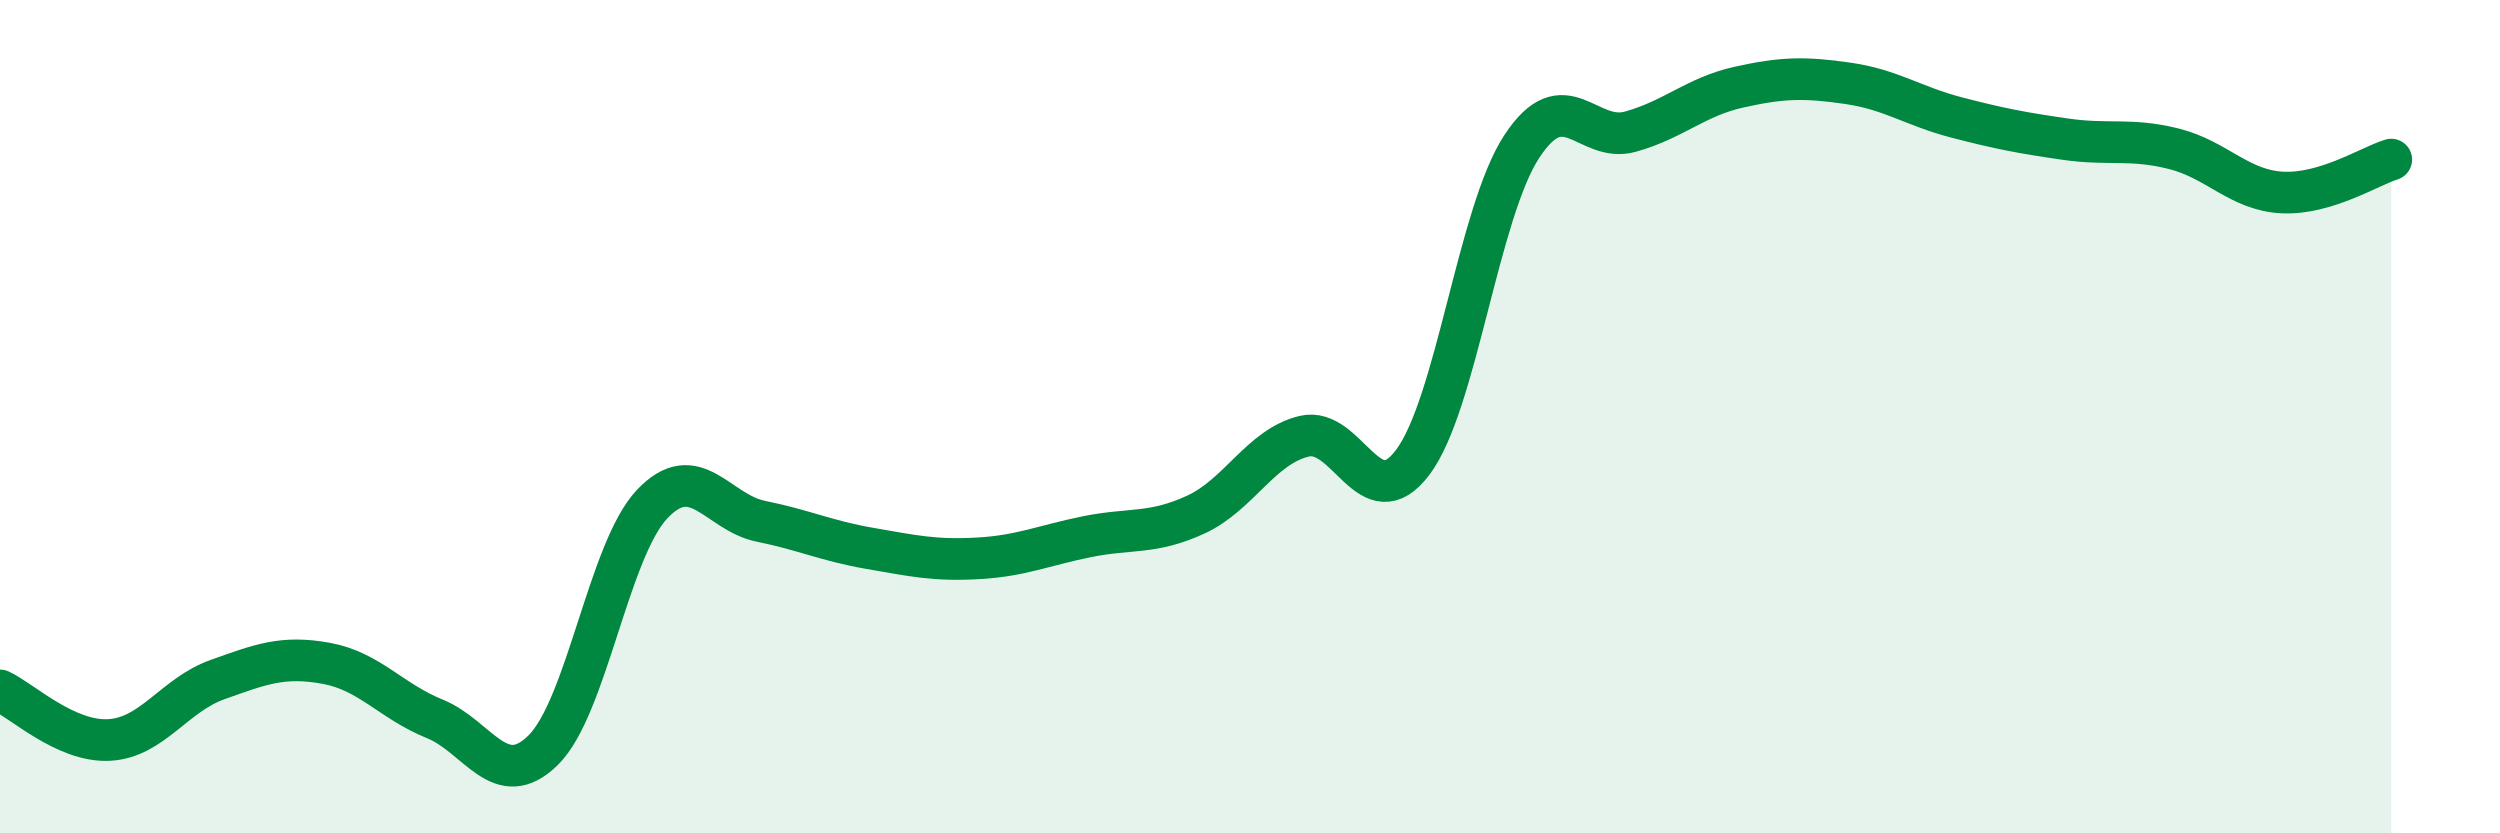
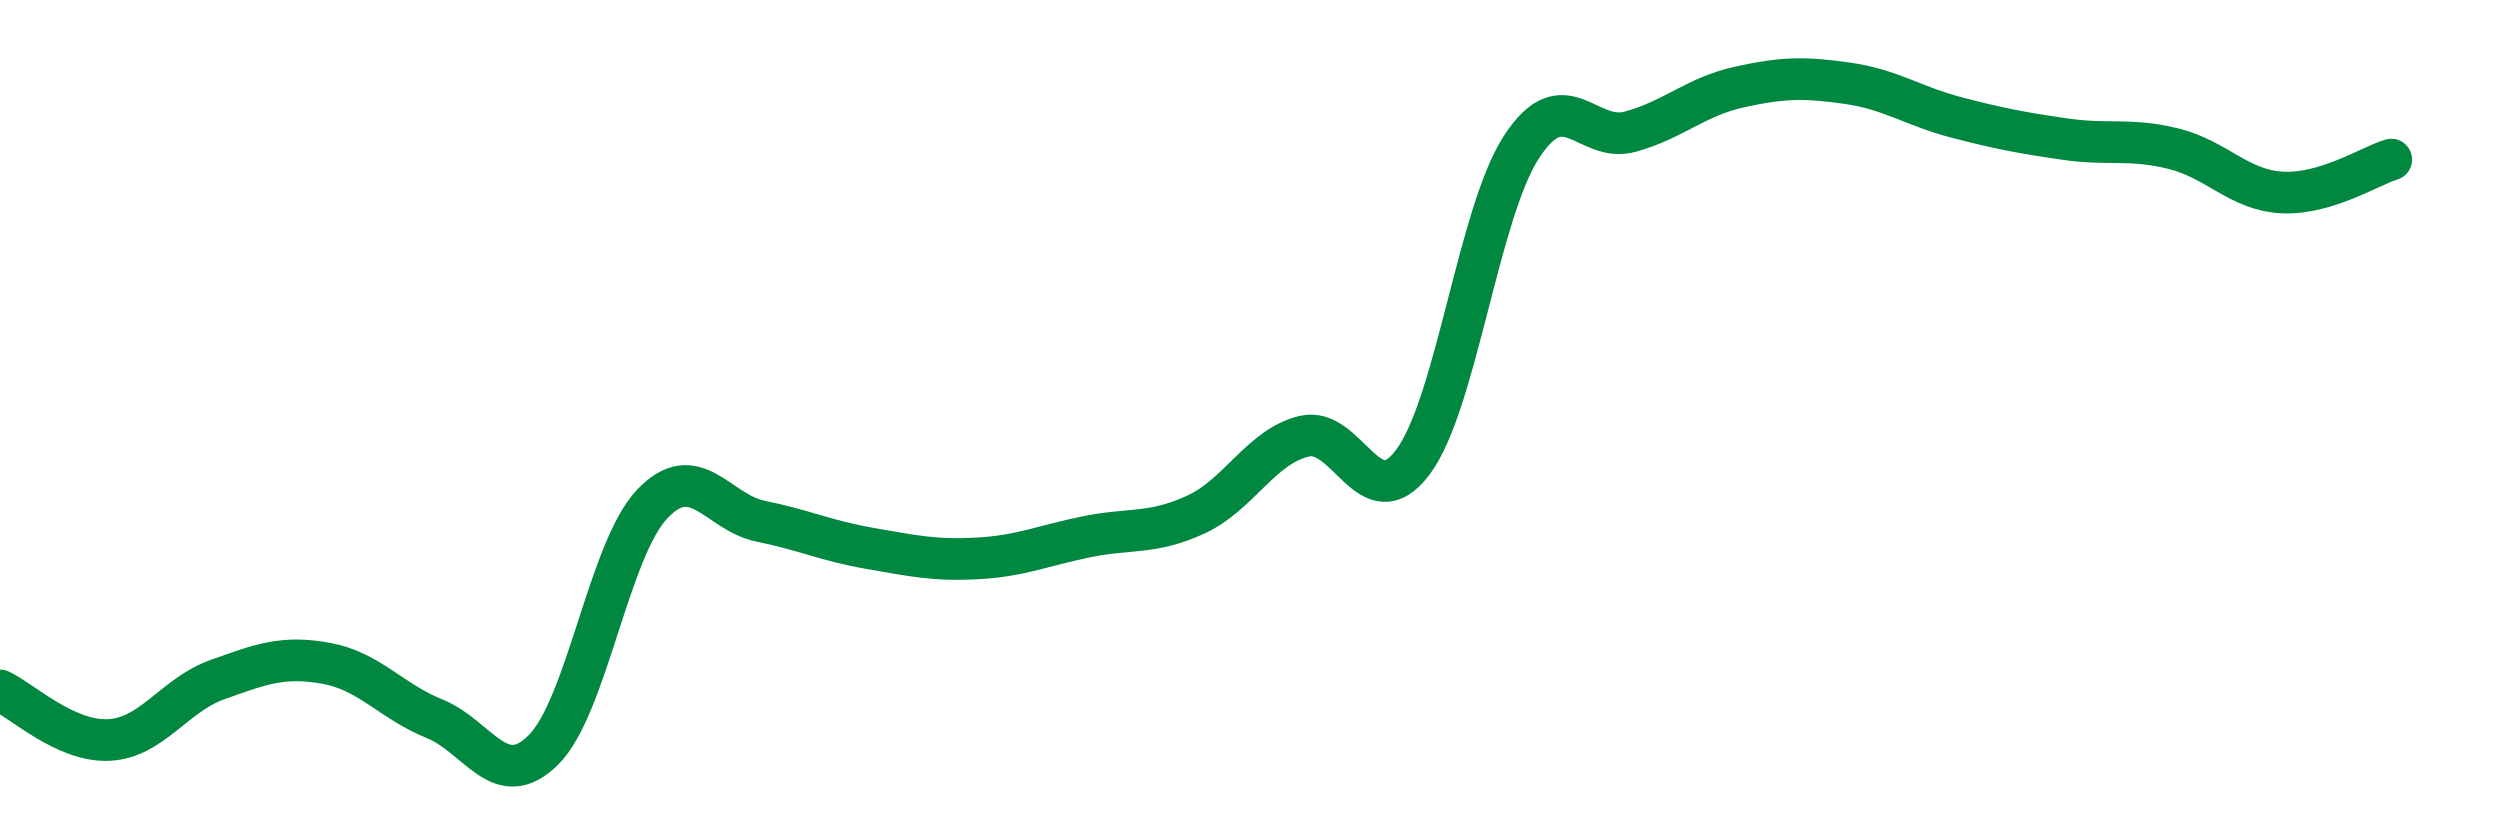
<svg xmlns="http://www.w3.org/2000/svg" width="60" height="20" viewBox="0 0 60 20">
-   <path d="M 0,16.57 C 0.52,16.81 1.57,17.81 2.61,17.76 C 3.65,17.71 4.18,16.68 5.22,16.31 C 6.26,15.94 6.79,15.73 7.83,15.92 C 8.87,16.11 9.39,16.83 10.43,17.25 C 11.47,17.67 12,19.03 13.04,18 C 14.08,16.97 14.61,13.2 15.65,12.1 C 16.69,11 17.22,12.3 18.26,12.51 C 19.3,12.72 19.83,12.98 20.87,13.16 C 21.91,13.34 22.44,13.46 23.48,13.4 C 24.52,13.34 25.05,13.09 26.09,12.88 C 27.13,12.67 27.66,12.83 28.7,12.35 C 29.74,11.87 30.26,10.72 31.3,10.47 C 32.34,10.22 32.87,12.48 33.91,11.09 C 34.95,9.7 35.48,5.11 36.52,3.52 C 37.56,1.93 38.09,3.45 39.13,3.16 C 40.17,2.87 40.7,2.32 41.74,2.09 C 42.78,1.86 43.31,1.85 44.35,2 C 45.39,2.15 45.92,2.55 46.96,2.82 C 48,3.09 48.53,3.19 49.57,3.34 C 50.61,3.49 51.13,3.31 52.17,3.57 C 53.21,3.83 53.74,4.57 54.78,4.62 C 55.82,4.67 56.87,3.99 57.39,3.83L57.39 20L0 20Z" fill="#008740" opacity="0.1" stroke-linecap="round" stroke-linejoin="round" />
  <path d="M 0,16.57 C 0.52,16.81 1.57,17.81 2.61,17.76 C 3.65,17.71 4.18,16.68 5.22,16.31 C 6.26,15.94 6.79,15.73 7.83,15.92 C 8.87,16.11 9.39,16.83 10.43,17.25 C 11.47,17.67 12,19.03 13.04,18 C 14.08,16.97 14.61,13.2 15.65,12.1 C 16.69,11 17.22,12.3 18.26,12.51 C 19.3,12.72 19.83,12.98 20.87,13.16 C 21.91,13.34 22.44,13.46 23.48,13.4 C 24.52,13.34 25.05,13.09 26.09,12.88 C 27.13,12.67 27.66,12.83 28.7,12.35 C 29.74,11.87 30.26,10.72 31.3,10.47 C 32.34,10.22 32.87,12.48 33.91,11.09 C 34.95,9.7 35.48,5.11 36.52,3.52 C 37.56,1.93 38.09,3.45 39.13,3.16 C 40.17,2.87 40.7,2.32 41.74,2.09 C 42.78,1.86 43.31,1.85 44.35,2 C 45.39,2.15 45.92,2.55 46.96,2.82 C 48,3.09 48.53,3.19 49.57,3.34 C 50.61,3.49 51.13,3.31 52.17,3.57 C 53.21,3.83 53.74,4.57 54.78,4.62 C 55.82,4.67 56.87,3.99 57.39,3.83" stroke="#008740" stroke-width="1" fill="none" stroke-linecap="round" stroke-linejoin="round" />
</svg>